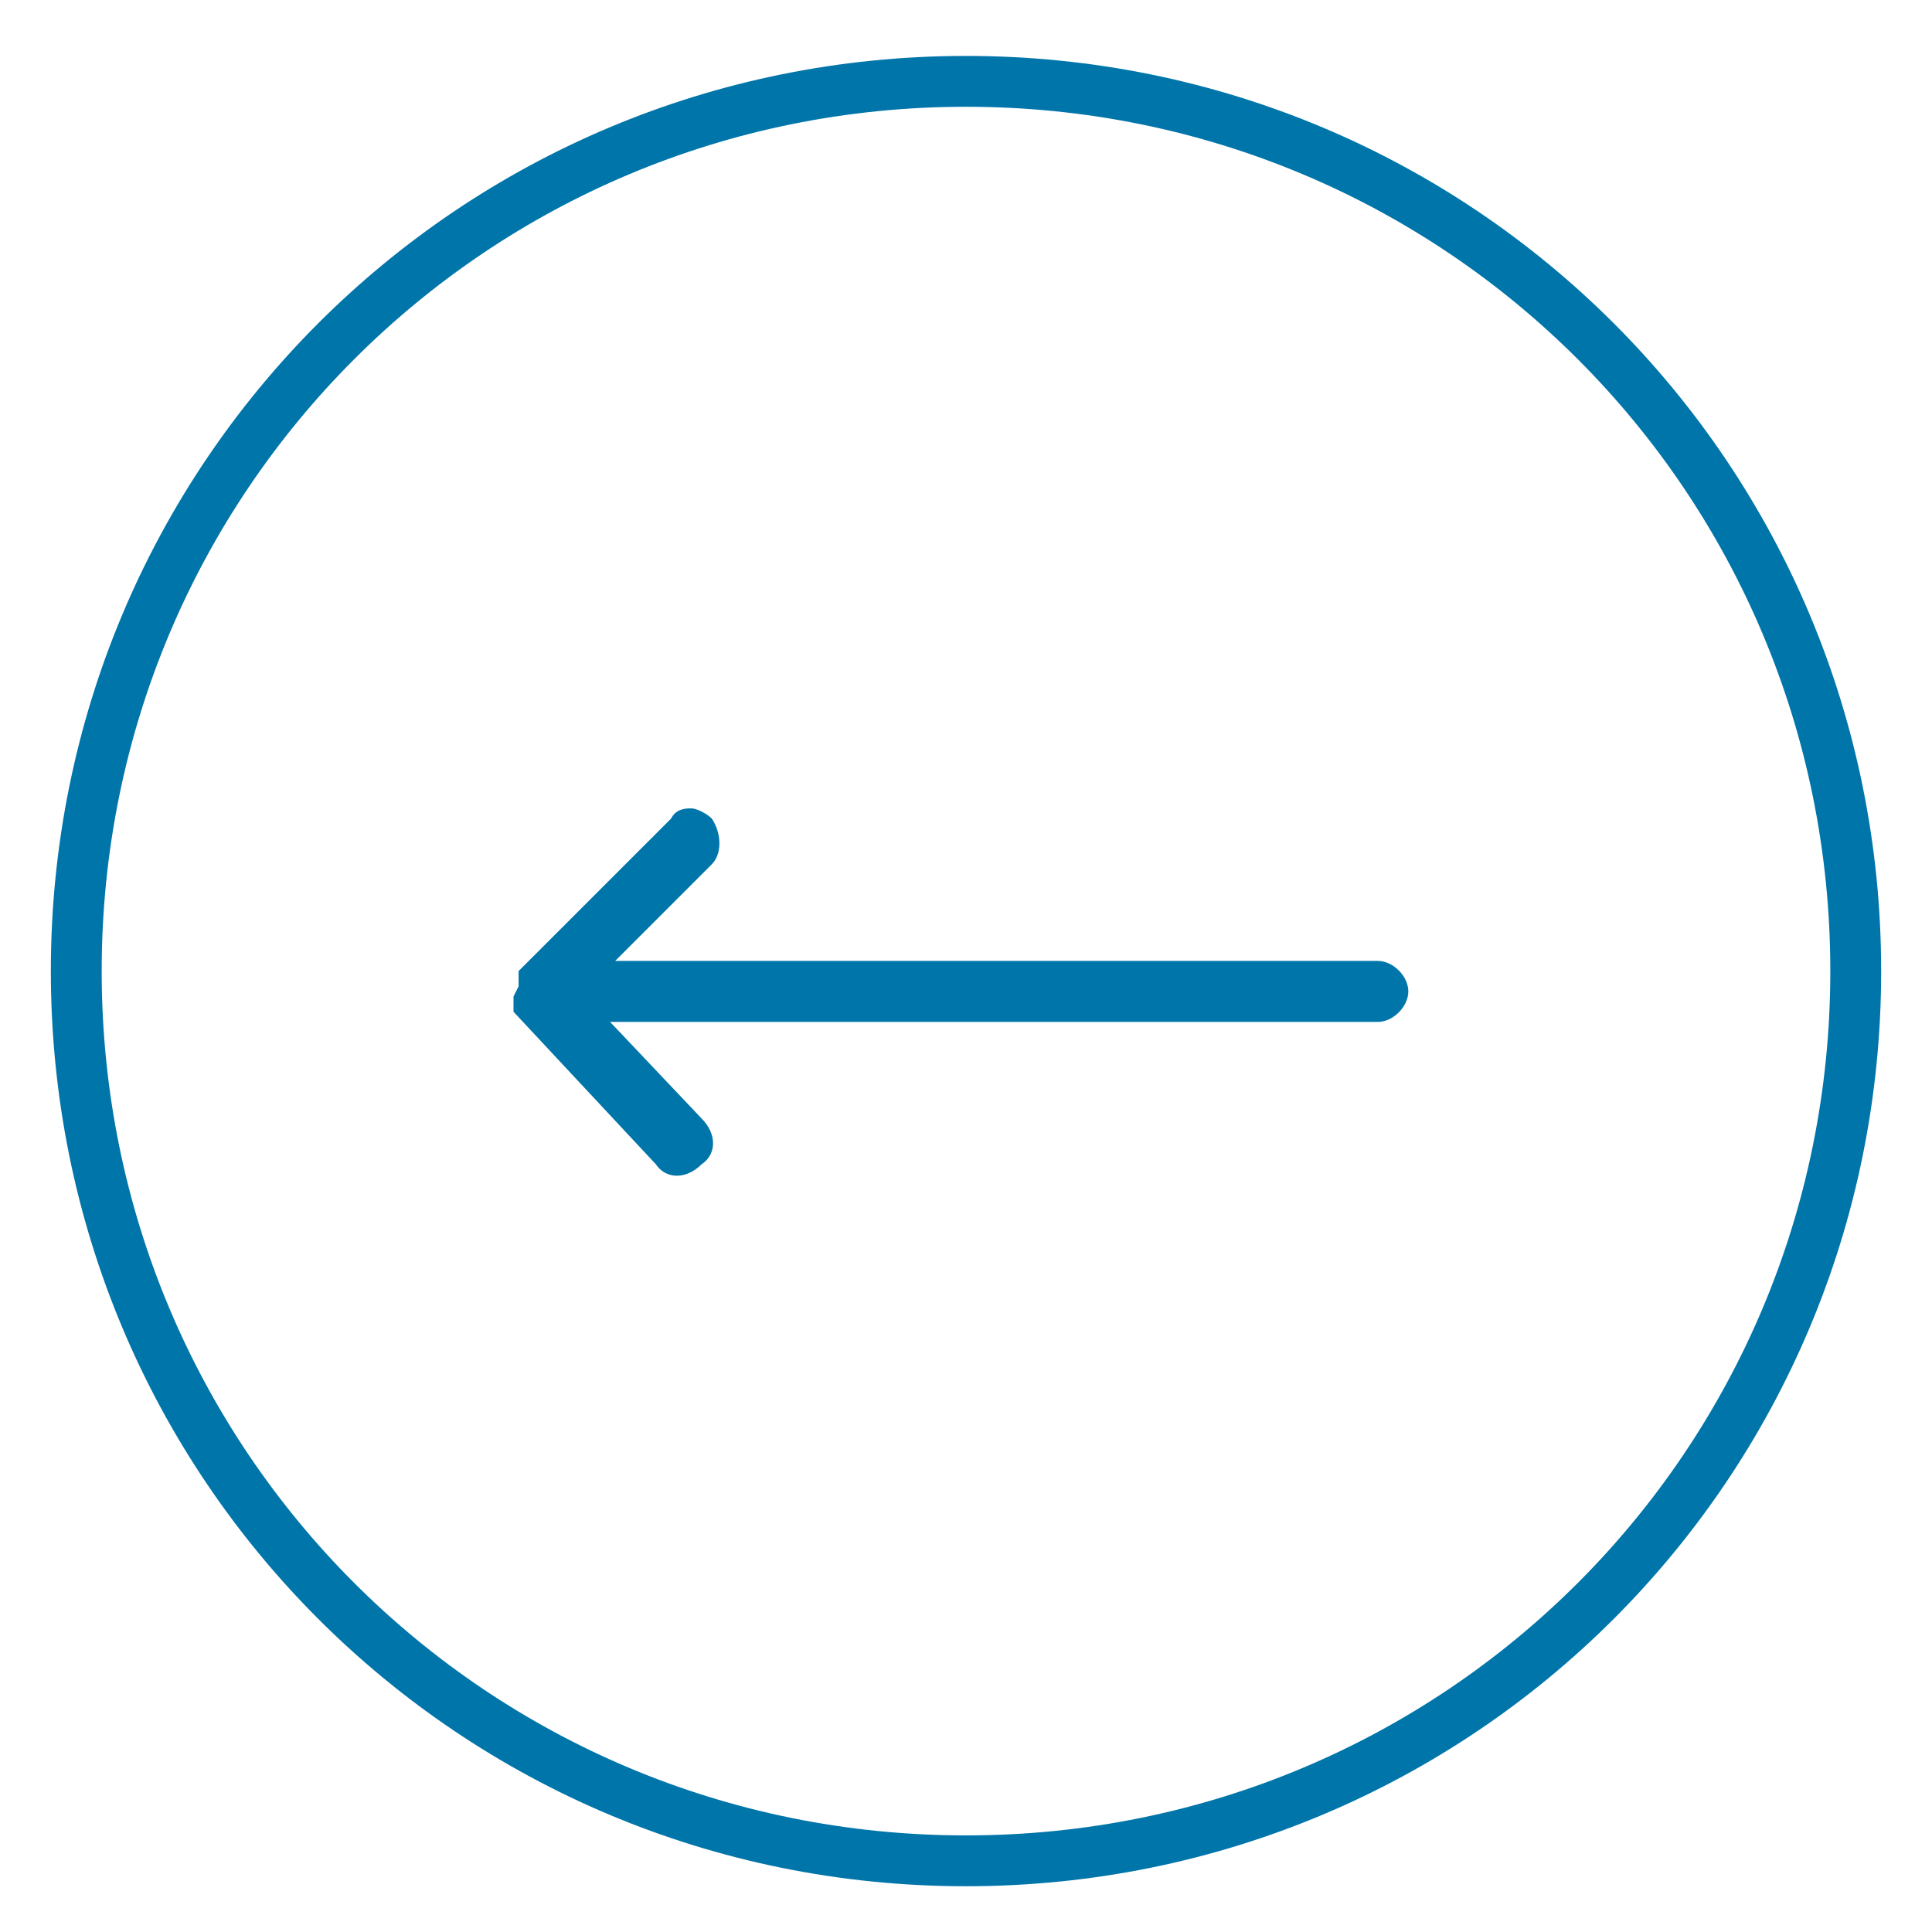
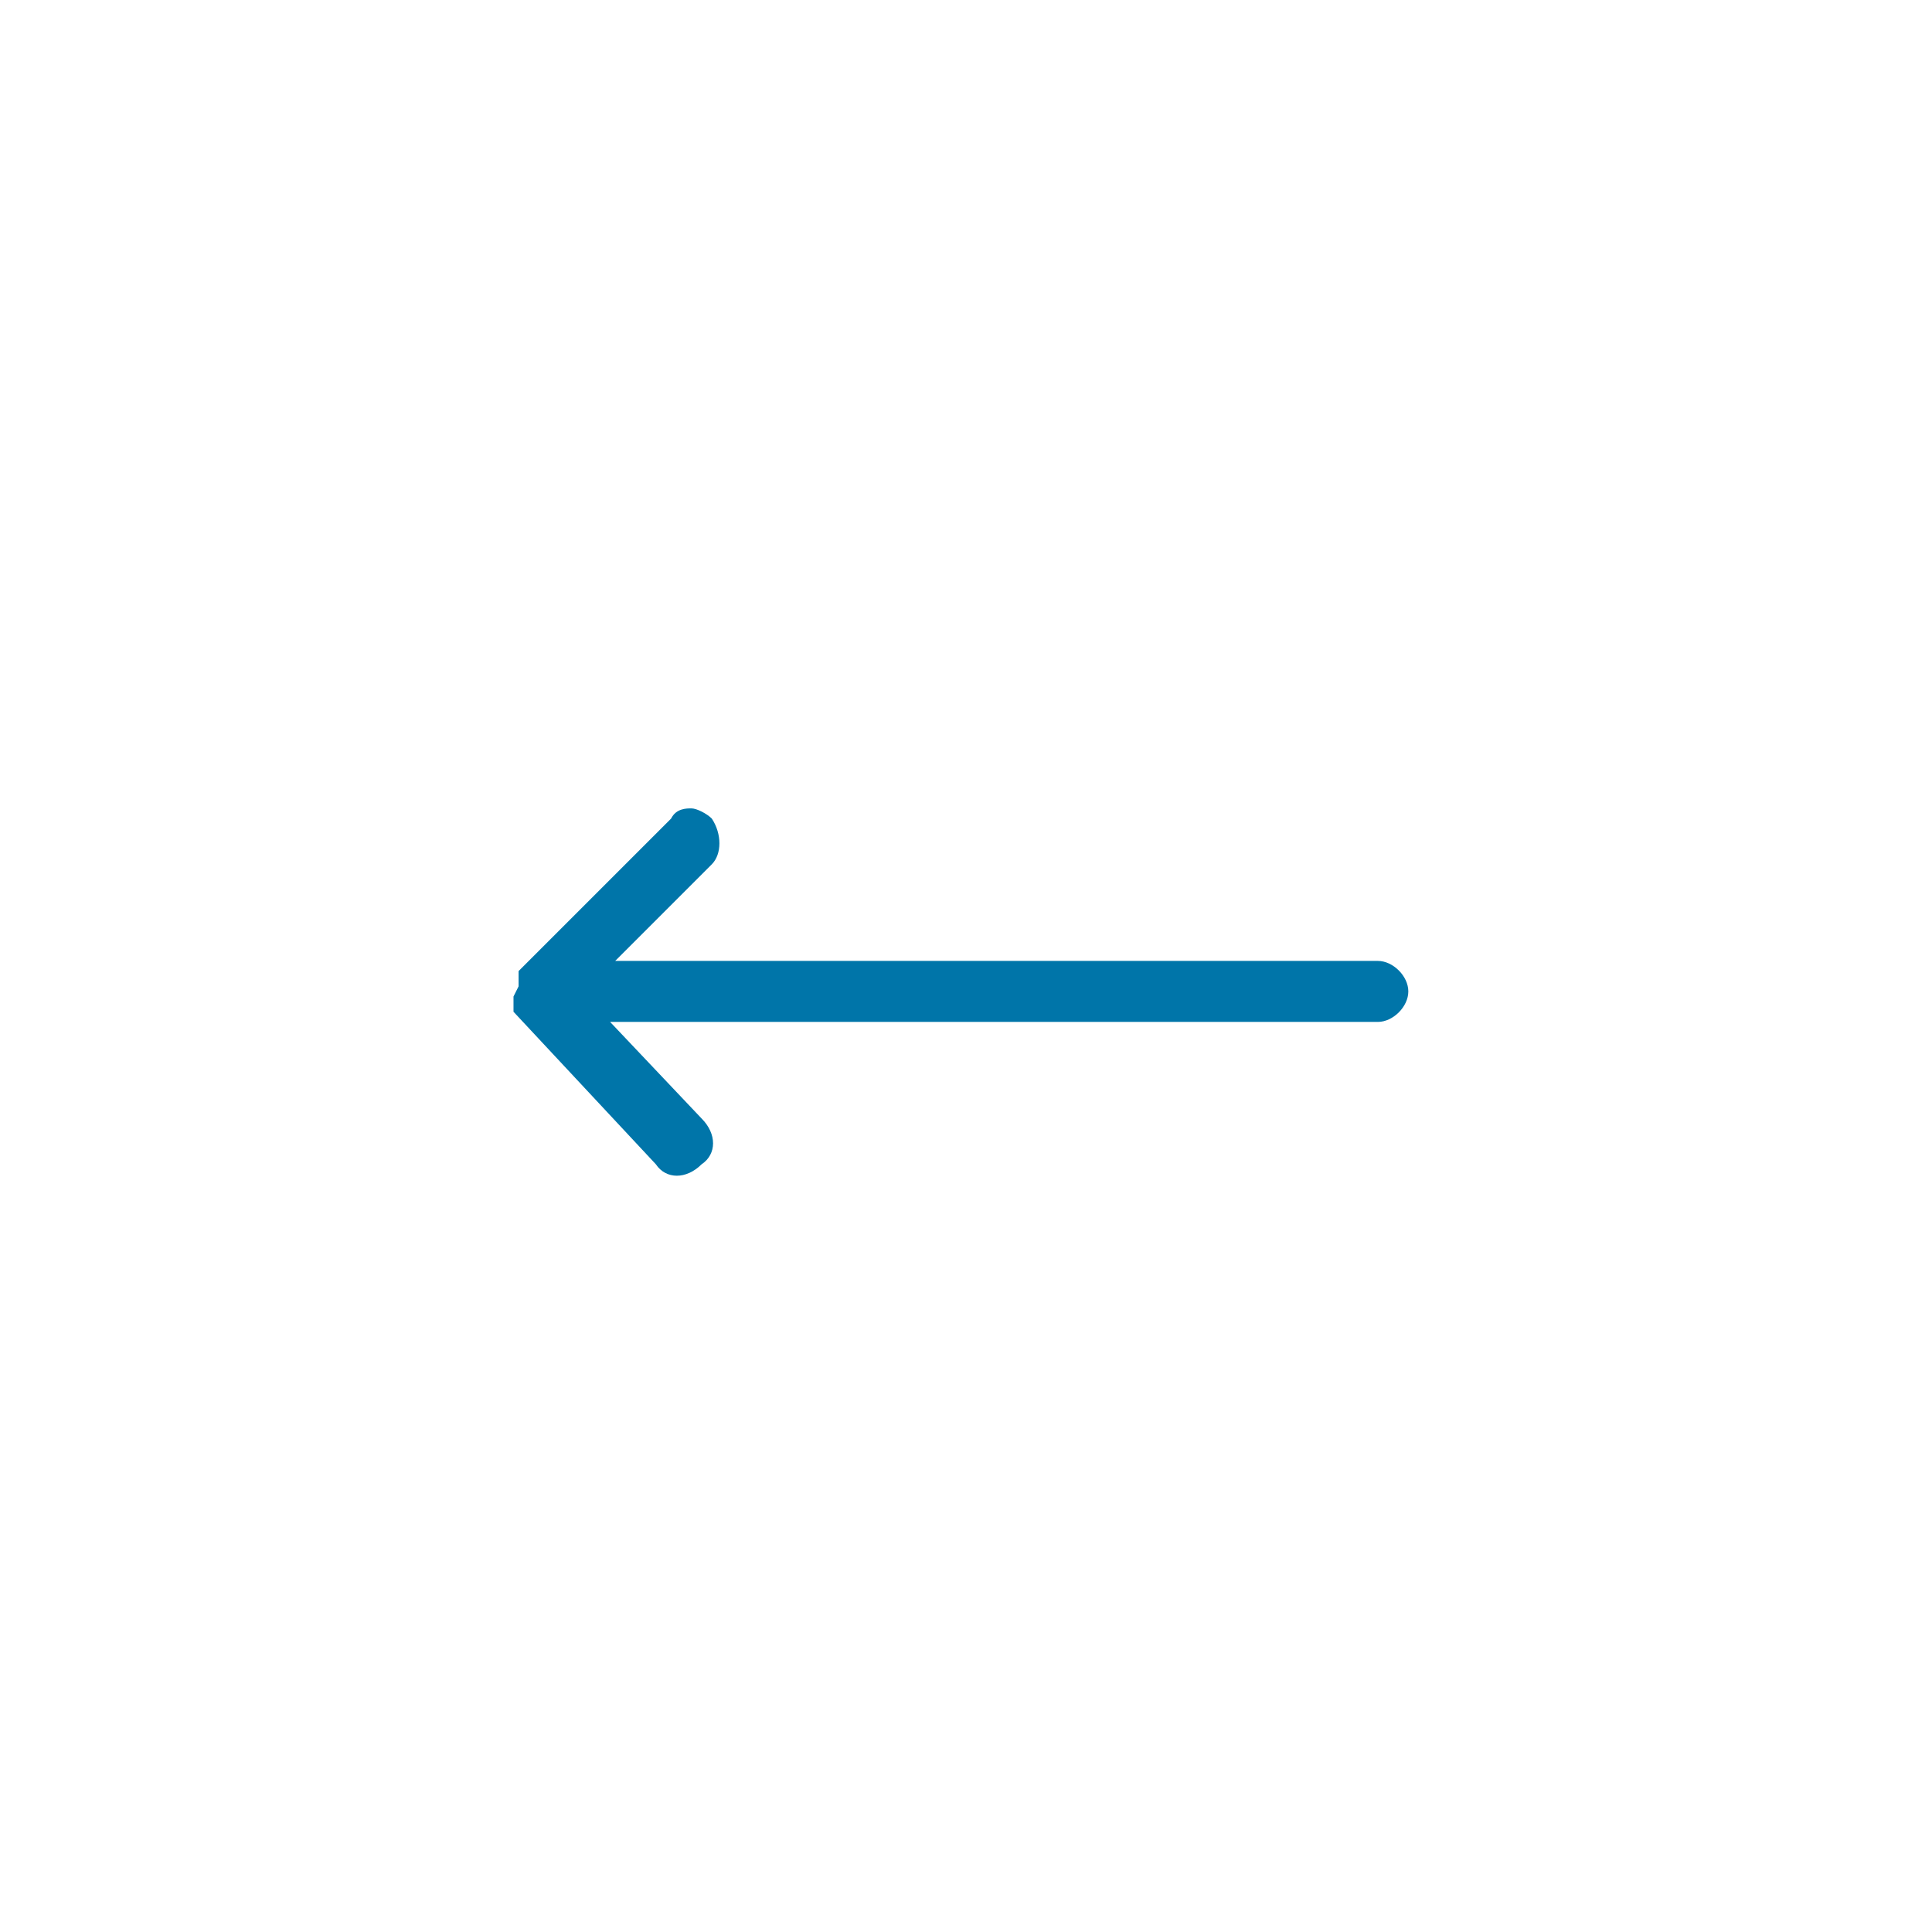
<svg xmlns="http://www.w3.org/2000/svg" id="Layer_1" version="1.1" viewBox="0 0 38 38">
  <g id="Frame_2772">
    <g id="Frame_2772_Background_">
-       <path d="M19,37.1h0c-9.9,0-18-8.1-18-18h0c0-9.9,8.1-18,18-18h0c9.9,0,18,8.1,18,18h0c0,9.9-8.1,18-18,18Z" style="fill: none;" />
-       <path d="M19,36.6h0c-9.7,0-17.5-7.8-17.5-17.5h0c0-9.7,7.8-17.5,17.5-17.5h0c9.7,0,17.5,7.8,17.5,17.5h0c0,9.7-7.8,17.5-17.5,17.5Z" style="fill: none; stroke: #0075a9; stroke-dasharray: 0 0;" />
-     </g>
+       </g>
    <path d="M10.1,19.6c0,0,0,.1,0,.2,0,0,0,0,0,0,0,0,0,0,0,0,0,0,0,0,0,.1l2.8,3c.2.3.6.3.9,0,.3-.2.3-.6,0-.9l-1.8-1.9h15.1c.3,0,.6-.3.6-.6s-.3-.6-.6-.6h-15s1.9-1.9,1.9-1.9c.2-.2.2-.6,0-.9-.1-.1-.3-.2-.4-.2s-.3,0-.4.2l-3,3s0,0,0,.1c0,0,0,0,0,0,0,0,0,0,0,0,0,0,0,.1,0,.2Z" style="fill: #0075a9;" />
  </g>
</svg>